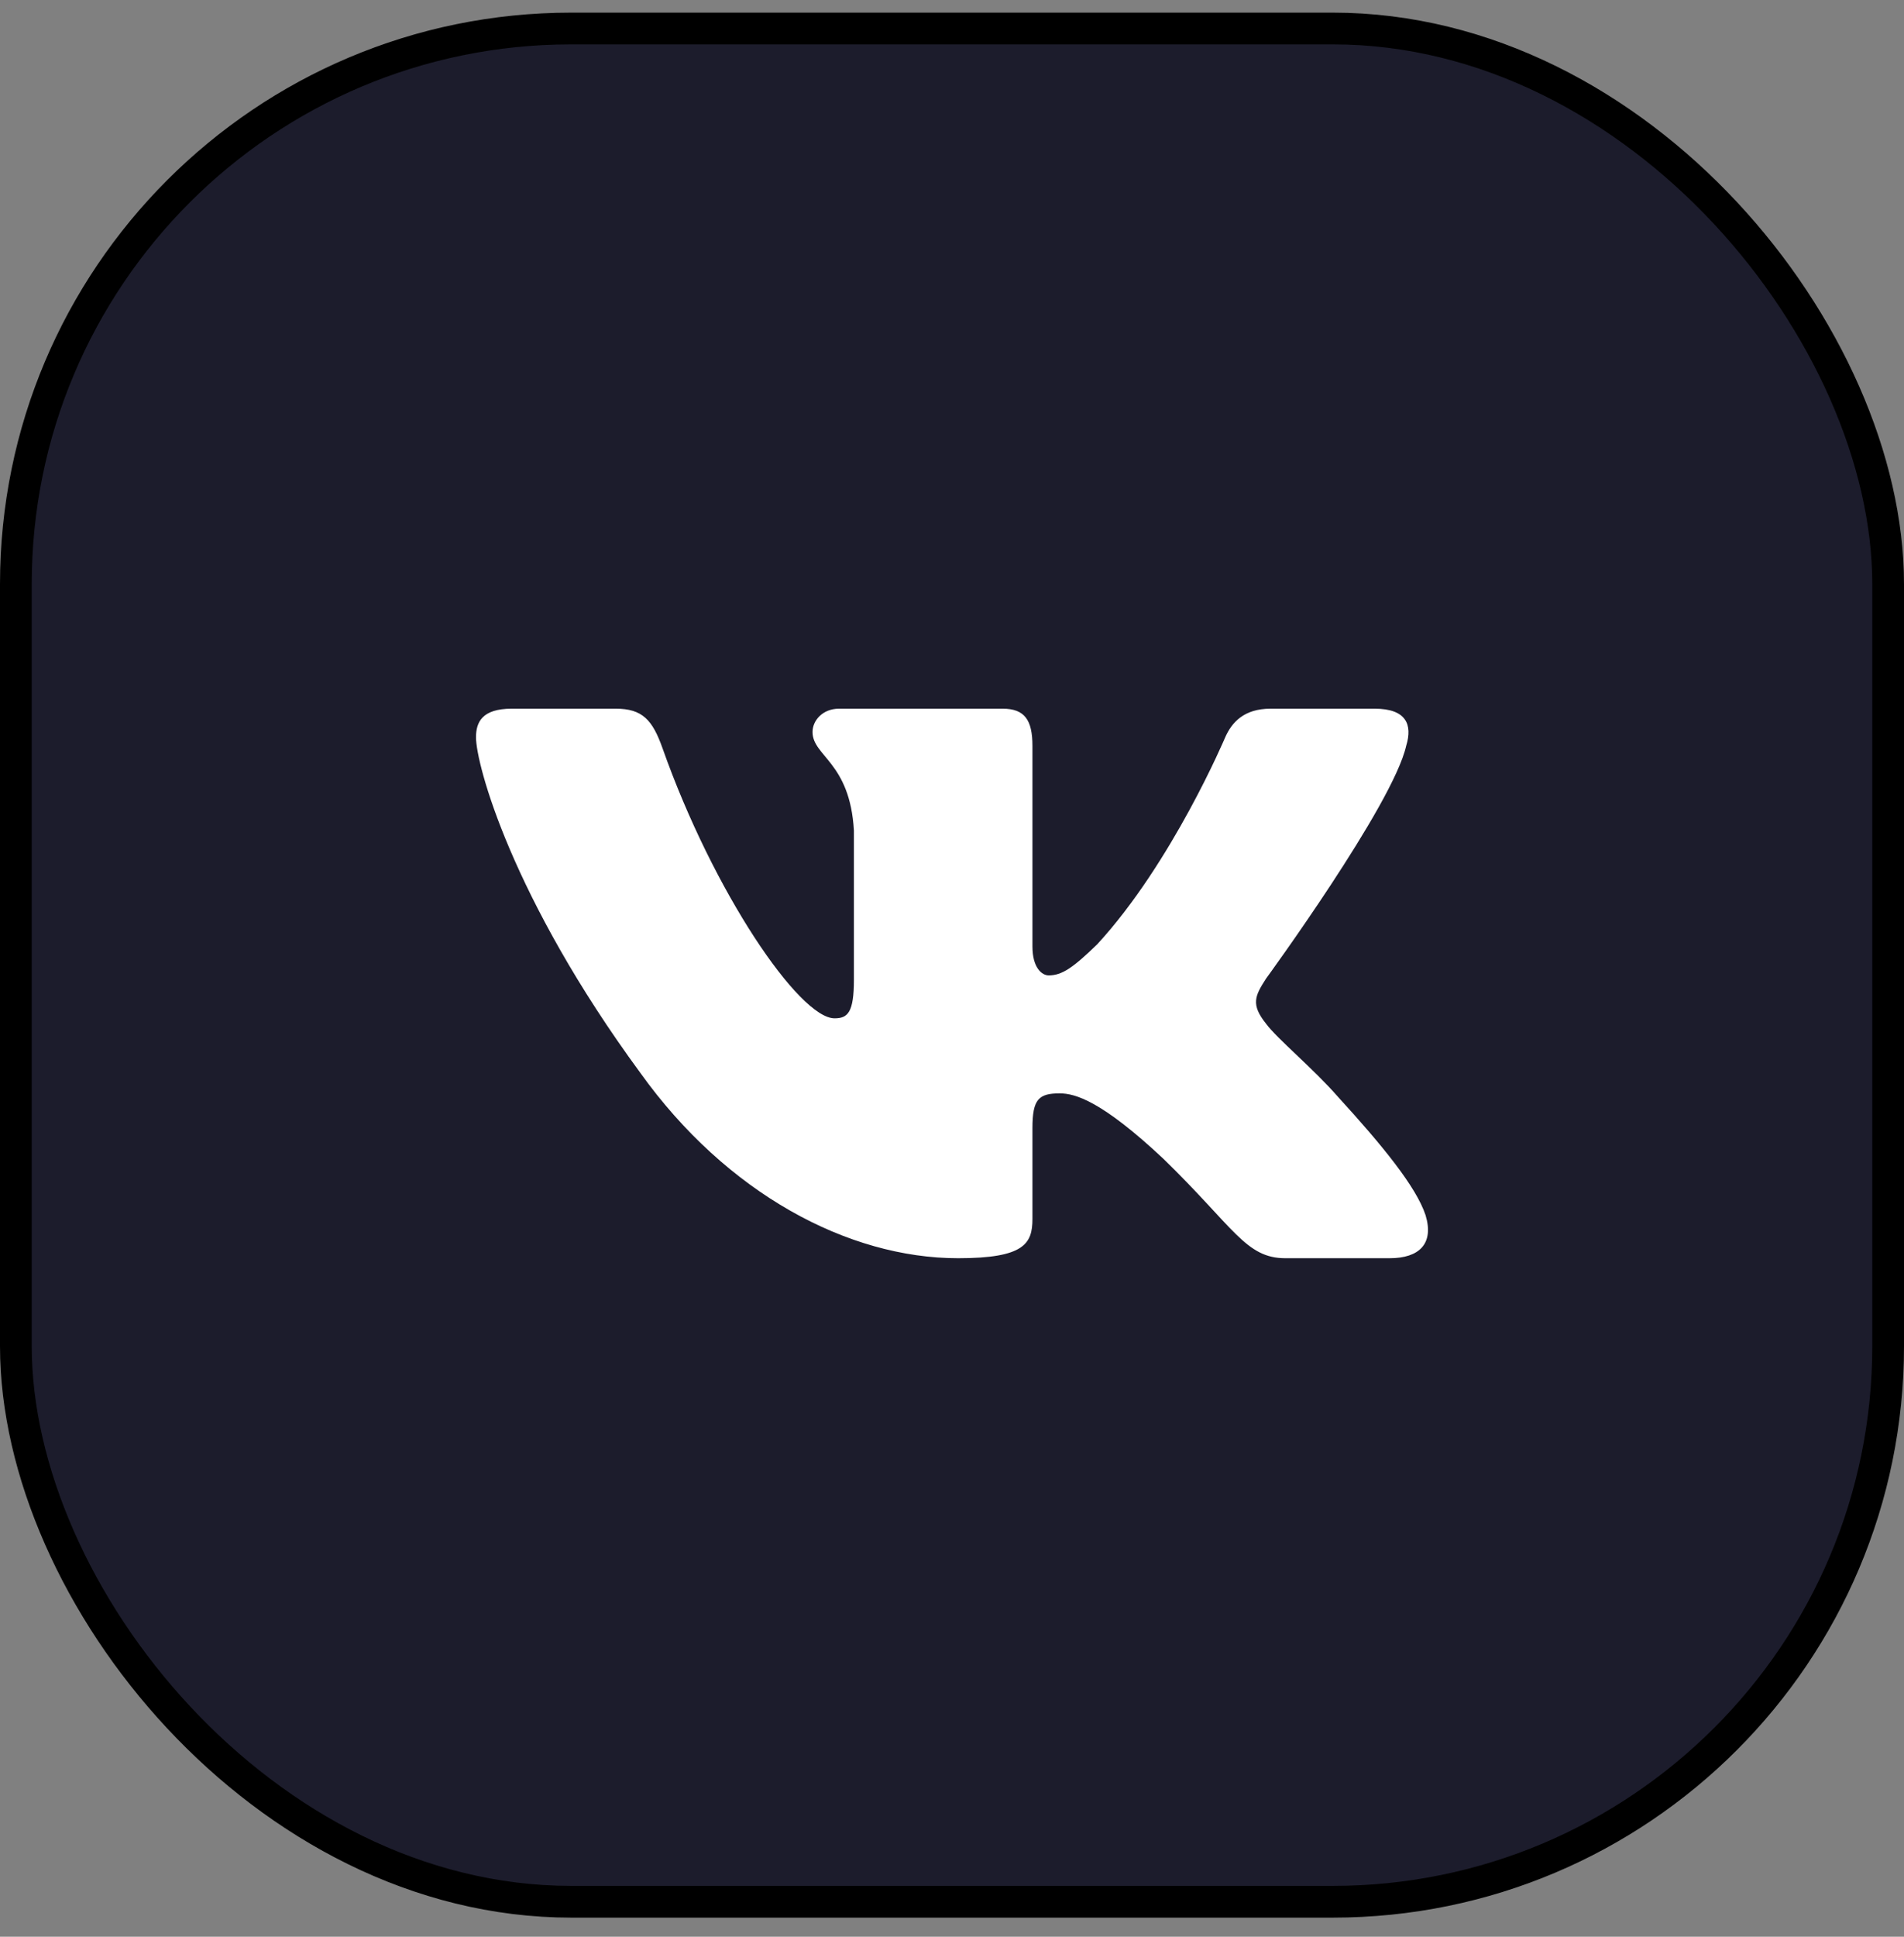
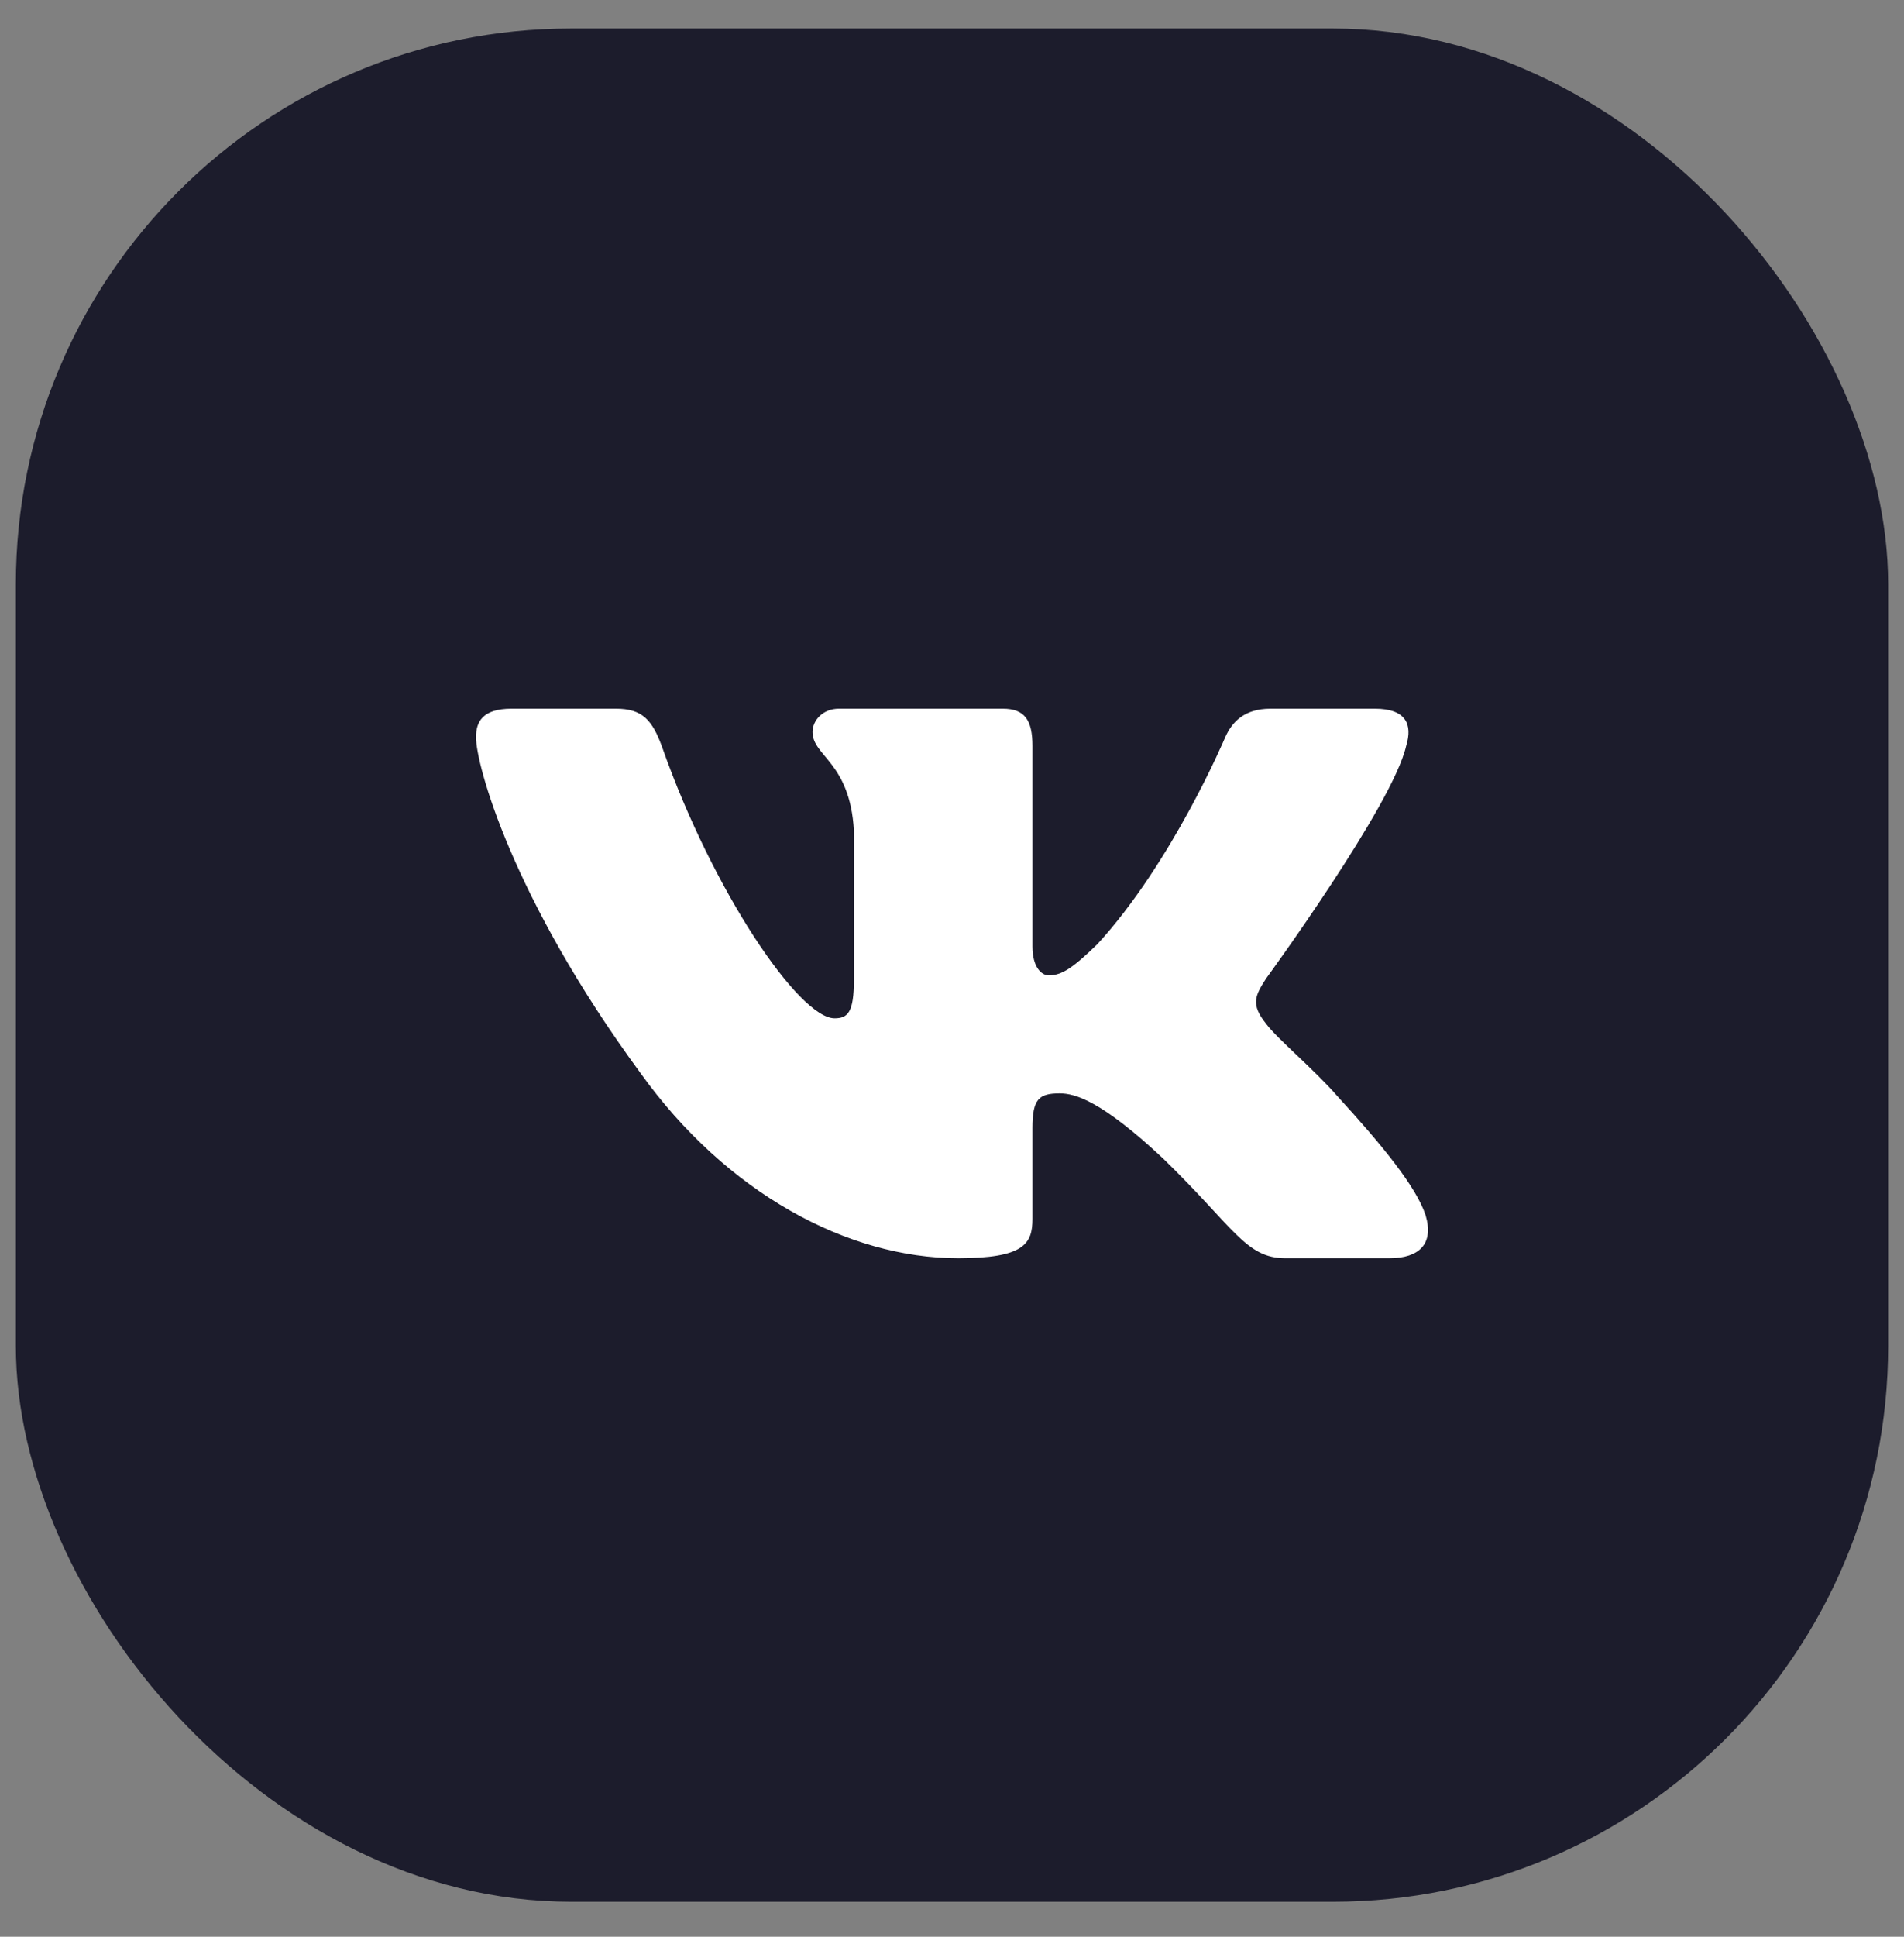
<svg xmlns="http://www.w3.org/2000/svg" width="60" height="61" viewBox="0 0 60 61" fill="none">
  <rect x="0" y="0" width="60" height="61" fill="#808080" stroke="none" />
  <rect x="0.5" y="0.898" width="59" height="59" rx="17.5" fill="#1C1C2C" />
  <path fill-rule="evenodd" clip-rule="evenodd" d="M19.407 22.321H16.125C15.188 22.321 15 22.75 15 23.223C15 24.067 16.113 28.256 20.181 33.795C22.893 37.578 26.714 39.629 30.191 39.629C32.277 39.629 32.535 39.173 32.535 38.389V35.53C32.535 34.619 32.733 34.437 33.394 34.437C33.88 34.437 34.715 34.673 36.662 36.498C38.887 38.659 39.254 39.629 40.506 39.629H43.788C44.726 39.629 45.194 39.173 44.924 38.275C44.628 37.379 43.566 36.079 42.156 34.538C41.391 33.66 40.243 32.715 39.896 32.242C39.409 31.634 39.548 31.363 39.896 30.823C39.896 30.823 43.894 25.351 44.312 23.493C44.52 22.818 44.312 22.321 43.319 22.321H40.037C39.203 22.321 38.818 22.75 38.609 23.223C38.609 23.223 36.94 27.175 34.576 29.742C33.811 30.485 33.463 30.721 33.046 30.721C32.837 30.721 32.535 30.485 32.535 29.81V23.493C32.535 22.683 32.293 22.321 31.598 22.321H26.44C25.919 22.321 25.605 22.698 25.605 23.054C25.605 23.823 26.787 24 26.909 26.162V30.857C26.909 31.886 26.718 32.073 26.3 32.073C25.188 32.073 22.481 28.103 20.876 23.561C20.562 22.678 20.246 22.321 19.407 22.321V22.321Z" fill="white" />
-   <rect x="0.5" y="0.898" width="59" height="59" rx="17.5" stroke="black" />
</svg>